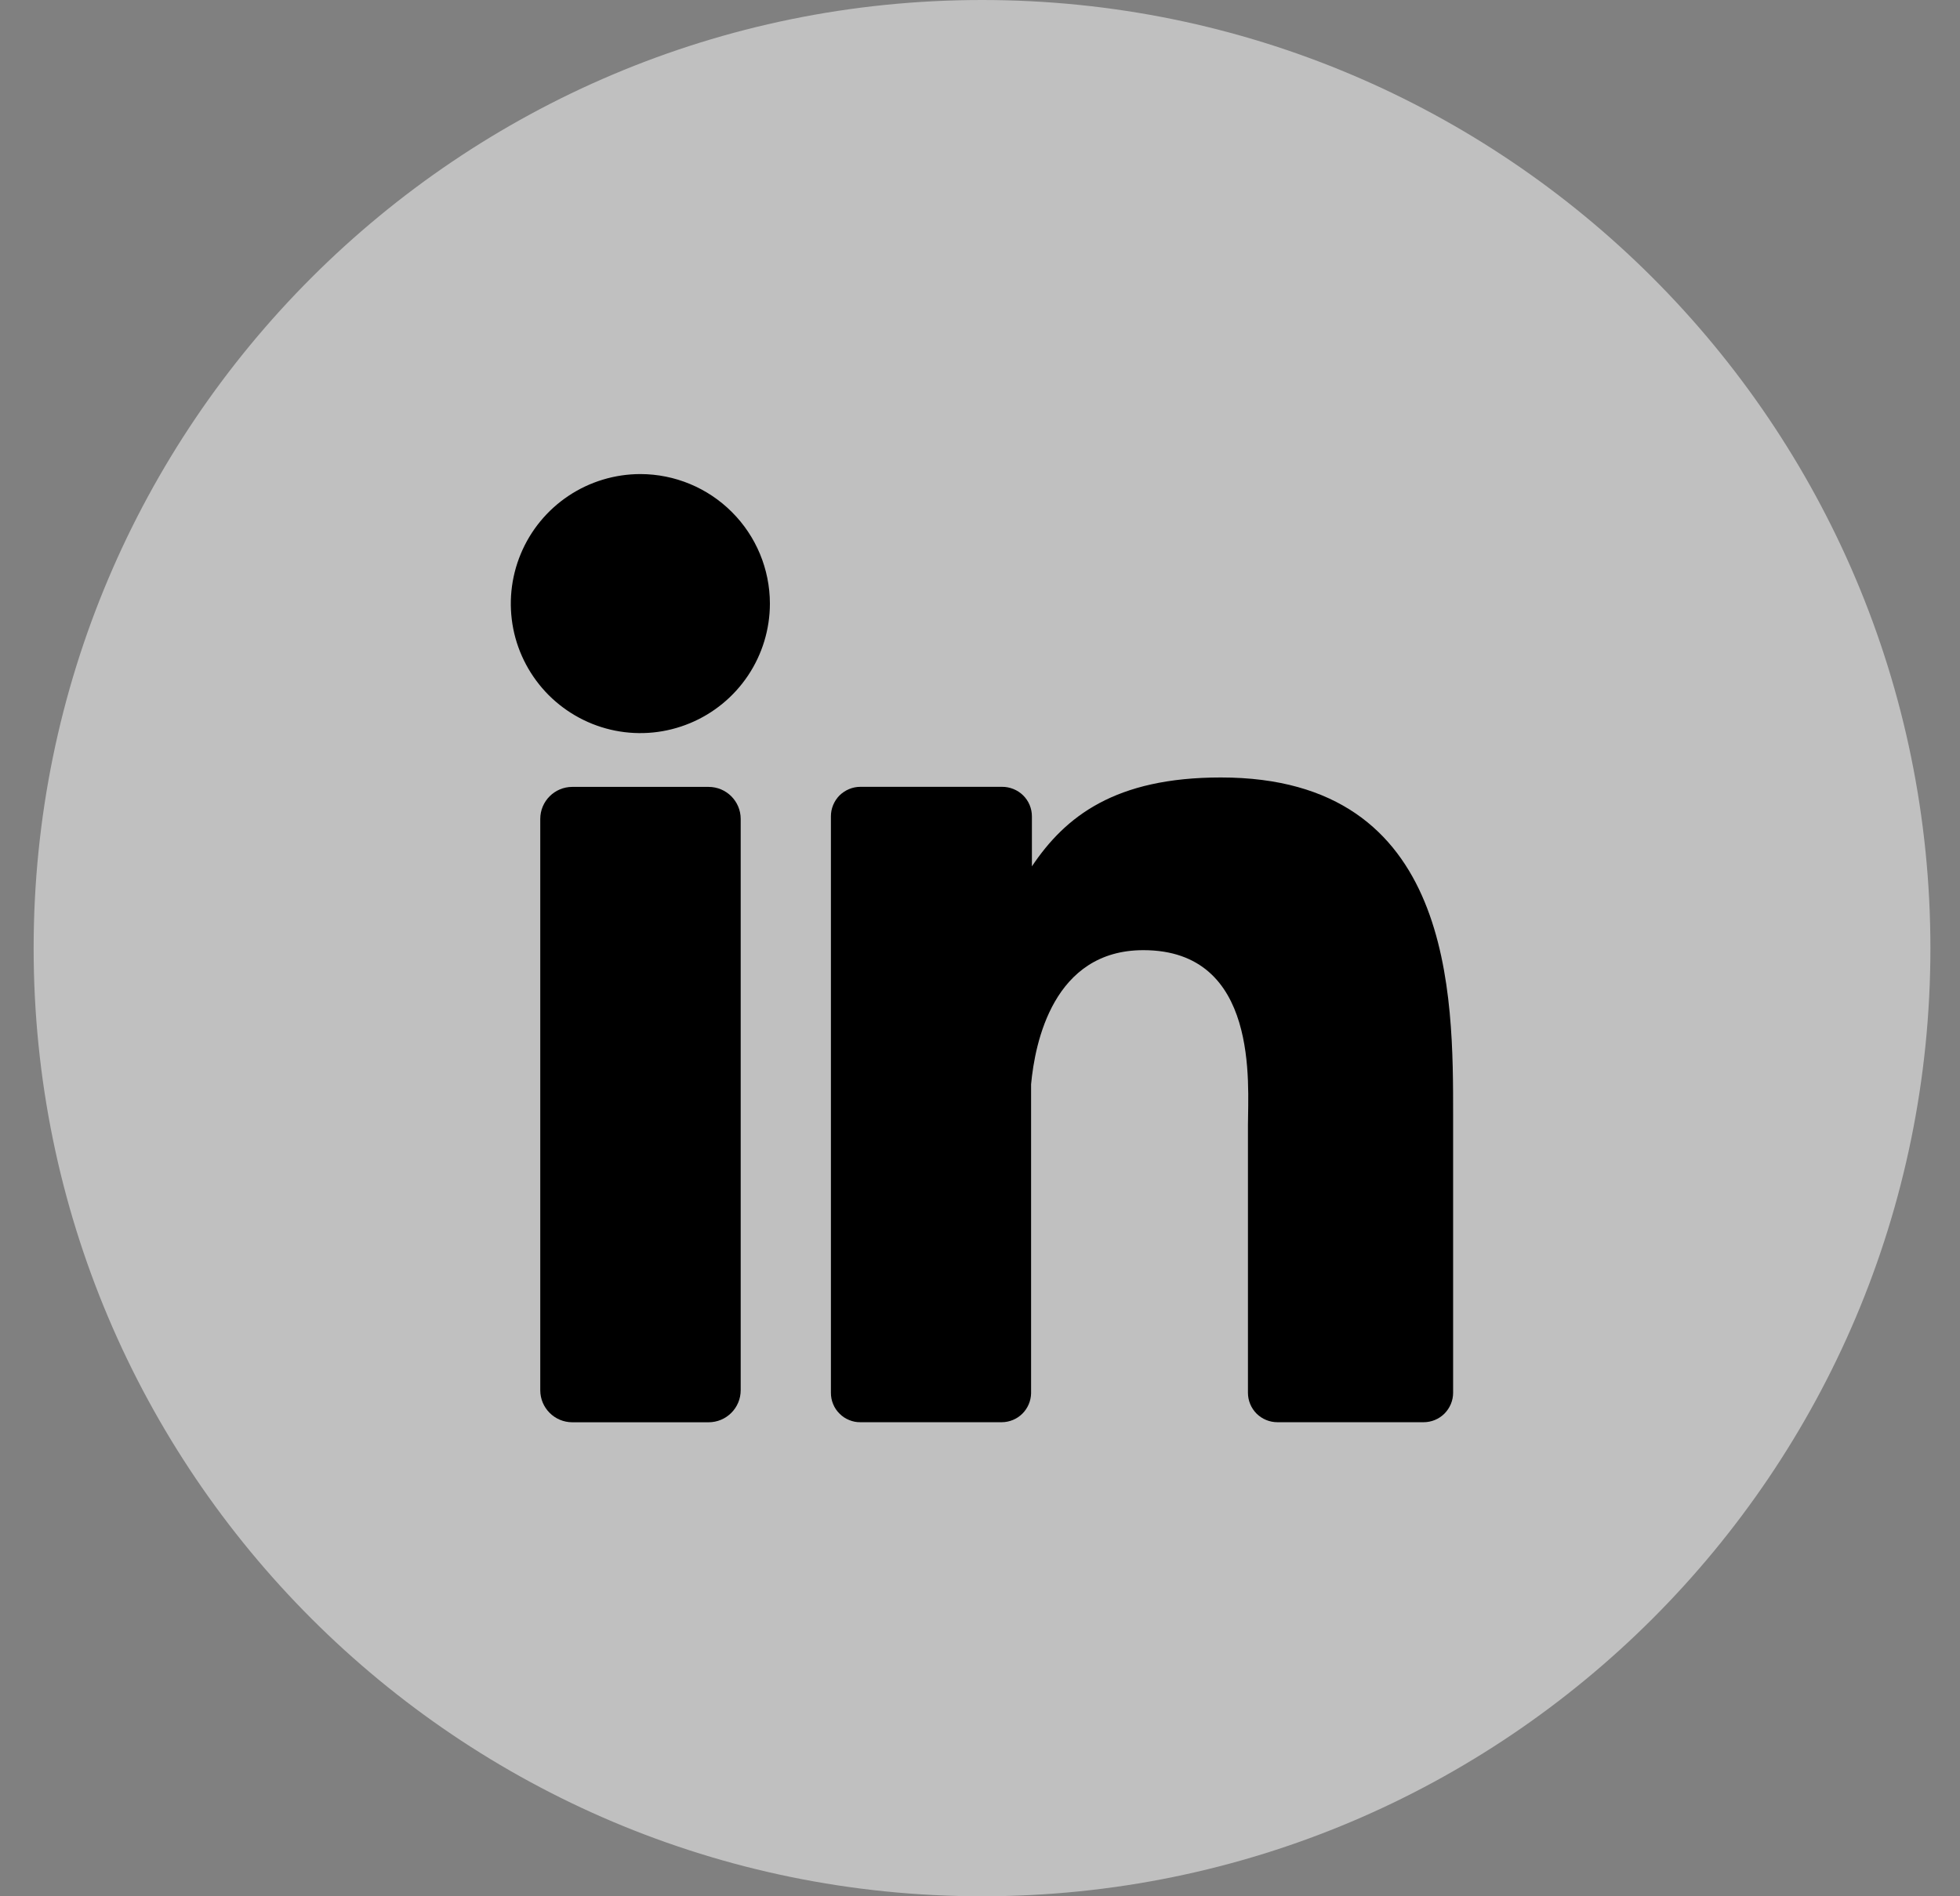
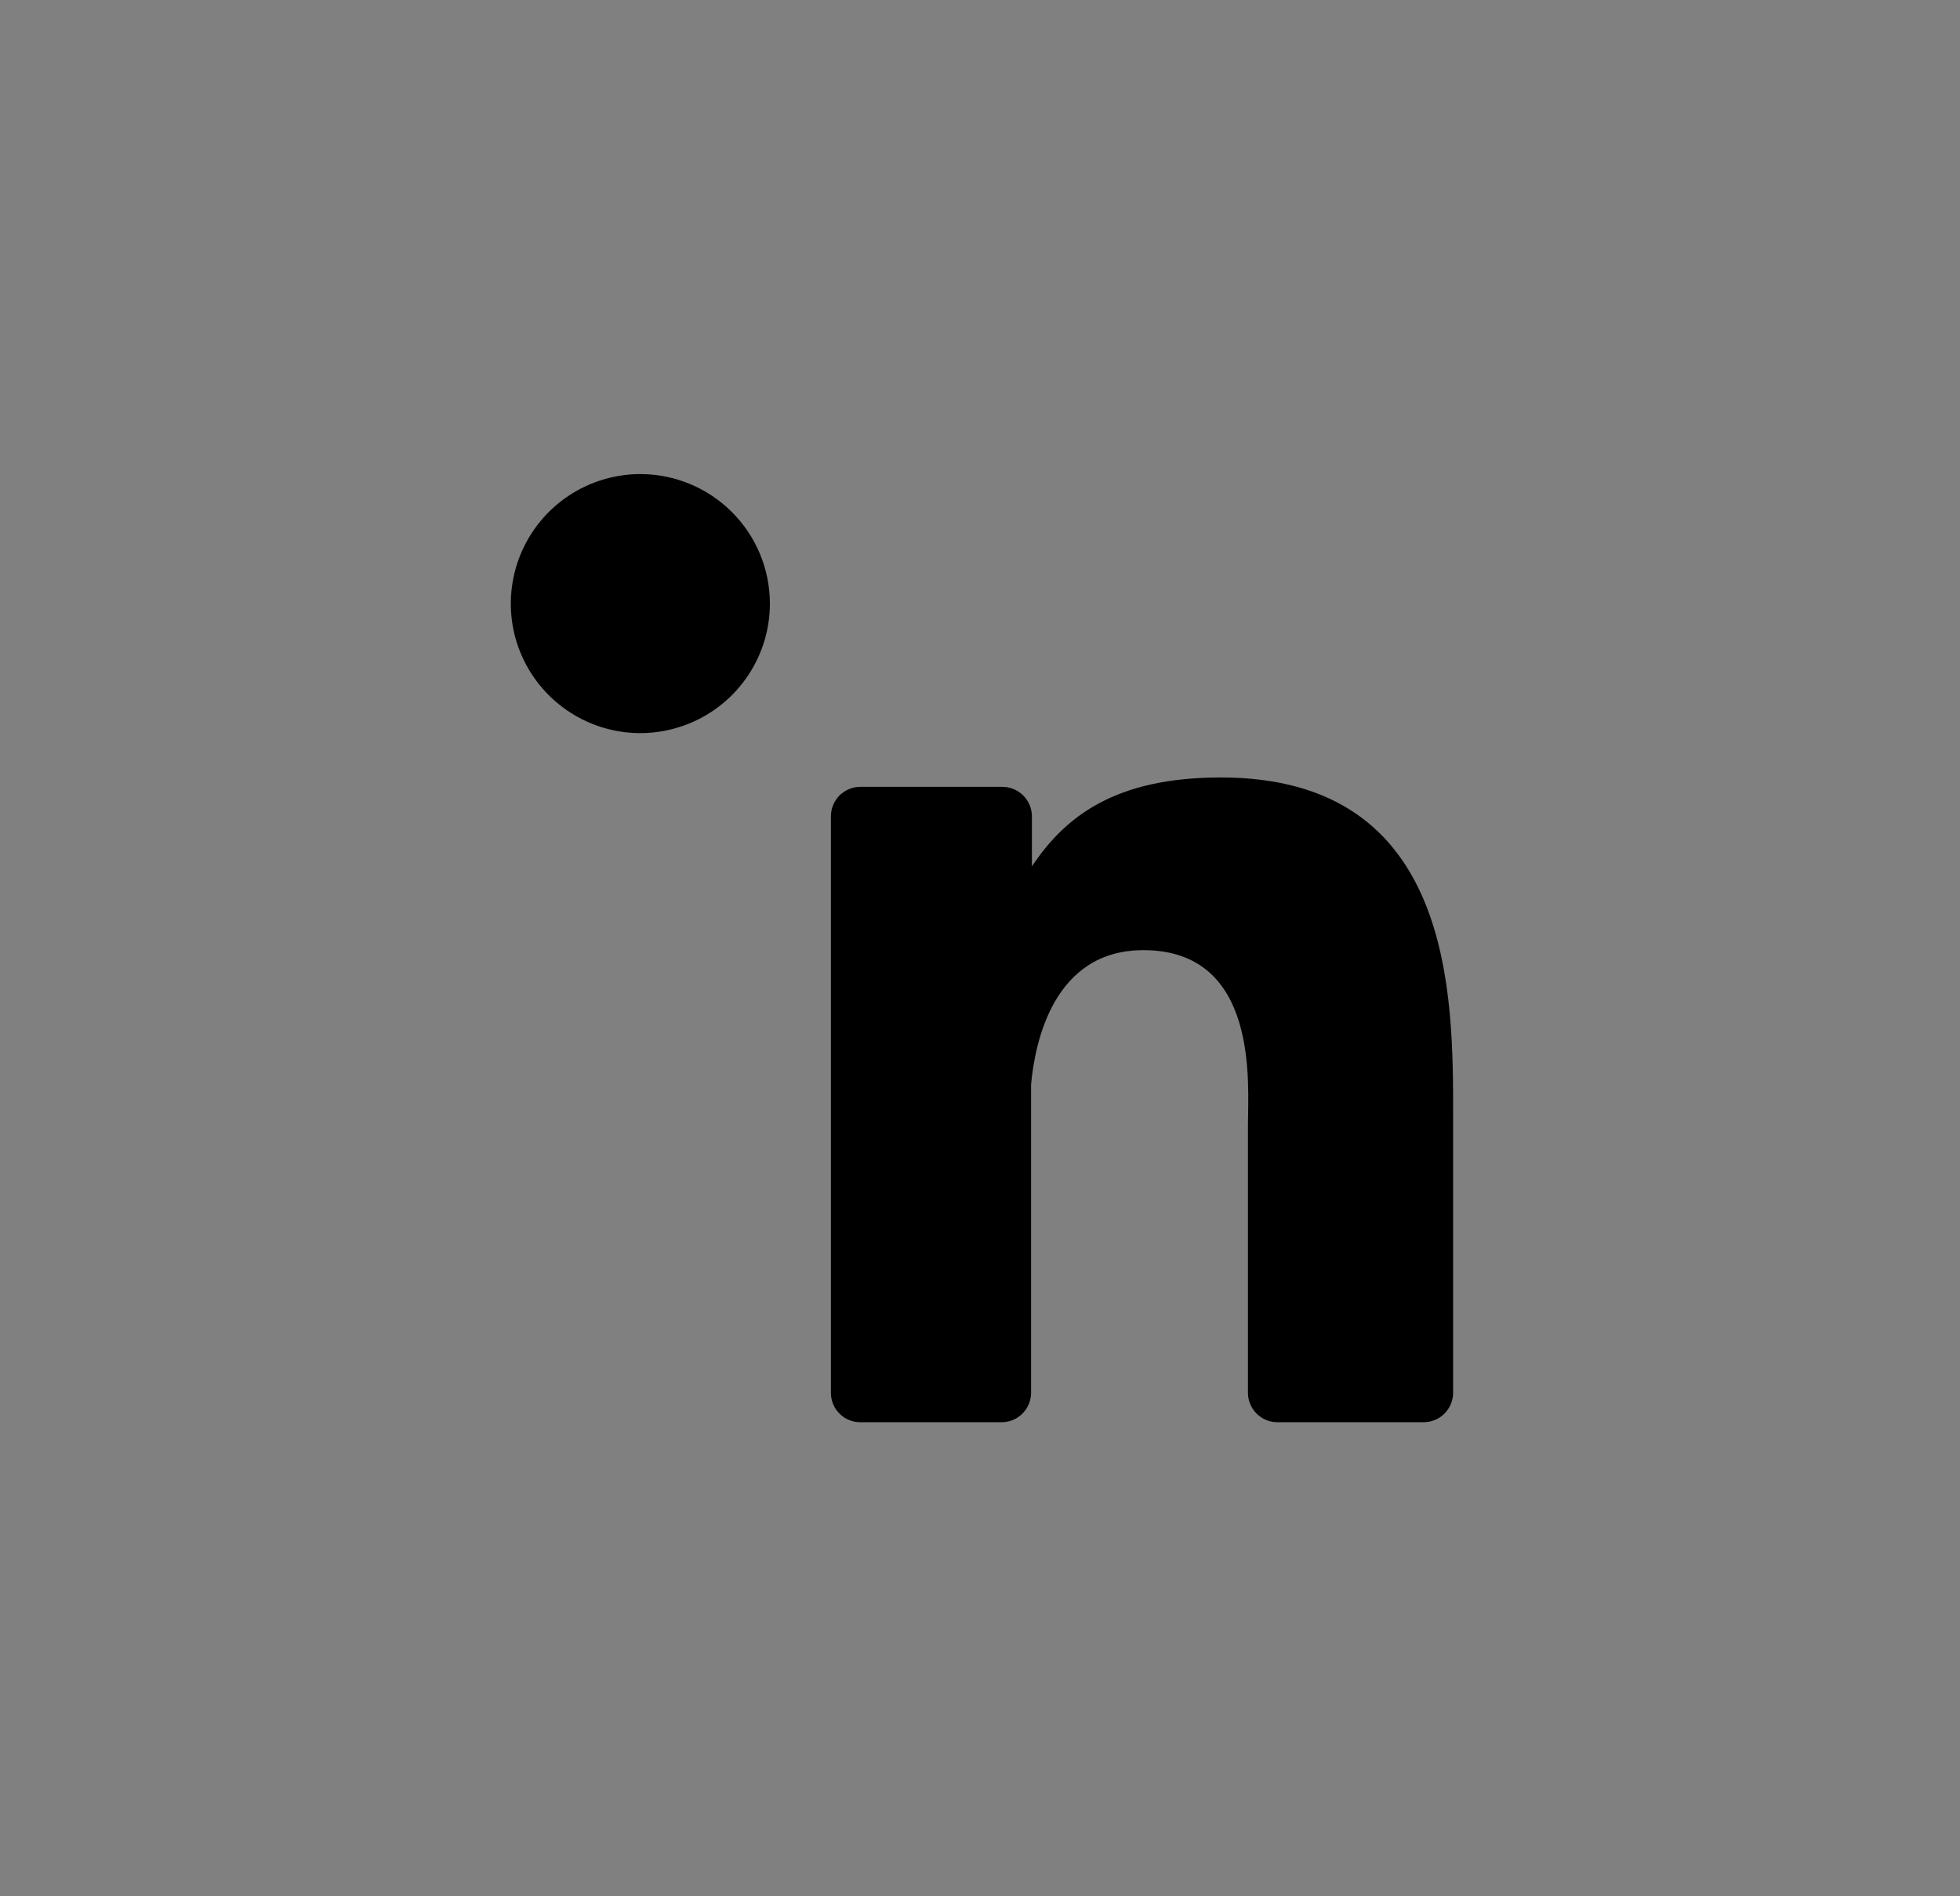
<svg xmlns="http://www.w3.org/2000/svg" width="31" height="30" viewBox="0 0 31 30" fill="none">
  <rect x="0" y="0" width="31" height="30" fill="#808080" stroke="none" />
  <g clip-path="url(#clip0_992_394)">
-     <path d="M15.532 30C23.816 30 30.532 23.285 30.532 15.001C30.532 6.716 23.816 0 15.532 0C7.248 0 0.532 6.716 0.532 15.001C0.532 23.285 7.248 30 15.532 30Z" fill="white" fill-opacity="0.5" />
    <path d="M12.177 9.547C12.177 9.953 12.057 10.349 11.832 10.686C11.607 11.023 11.287 11.286 10.913 11.441C10.538 11.597 10.126 11.638 9.729 11.559C9.331 11.48 8.966 11.284 8.679 10.998C8.393 10.711 8.197 10.346 8.118 9.948C8.04 9.551 8.08 9.139 8.236 8.764C8.391 8.39 8.654 8.07 8.991 7.845C9.328 7.62 9.725 7.5 10.13 7.5C10.672 7.501 11.193 7.717 11.576 8.101C11.96 8.484 12.176 9.005 12.177 9.547Z" fill="black" />
-     <path d="M11.207 12.449H9.052C8.772 12.449 8.545 12.676 8.545 12.956V21.994C8.545 22.274 8.772 22.501 9.052 22.501H11.207C11.488 22.501 11.715 22.274 11.715 21.994V12.956C11.715 12.676 11.488 12.449 11.207 12.449Z" fill="black" />
    <path d="M22.983 17.659V22.035C22.983 22.158 22.933 22.276 22.846 22.364C22.759 22.451 22.64 22.5 22.517 22.5H20.204C20.08 22.5 19.962 22.451 19.874 22.364C19.787 22.276 19.738 22.158 19.738 22.035V17.795C19.738 17.162 19.921 15.032 18.084 15.032C16.659 15.032 16.369 16.496 16.308 17.154V22.044C16.305 22.166 16.255 22.281 16.169 22.366C16.083 22.451 15.967 22.499 15.846 22.5H13.607C13.546 22.501 13.486 22.489 13.429 22.465C13.372 22.442 13.321 22.408 13.278 22.364C13.234 22.321 13.2 22.27 13.177 22.213C13.153 22.156 13.142 22.096 13.142 22.035V12.916C13.142 12.855 13.153 12.794 13.177 12.737C13.2 12.681 13.234 12.629 13.277 12.585C13.321 12.542 13.372 12.508 13.429 12.484C13.486 12.46 13.546 12.448 13.607 12.448H15.846C15.908 12.447 15.969 12.459 16.027 12.482C16.085 12.505 16.137 12.539 16.181 12.582C16.226 12.626 16.261 12.678 16.285 12.735C16.309 12.793 16.321 12.854 16.321 12.916V13.706C16.85 12.916 17.636 12.3 19.308 12.3C23.004 12.298 22.983 15.758 22.983 17.659Z" fill="black" />
  </g>
  <defs>
    <clipPath id="clip0_992_394">
      <rect width="30" height="30" fill="white" transform="translate(0.532 0)" />
    </clipPath>
  </defs>
</svg>